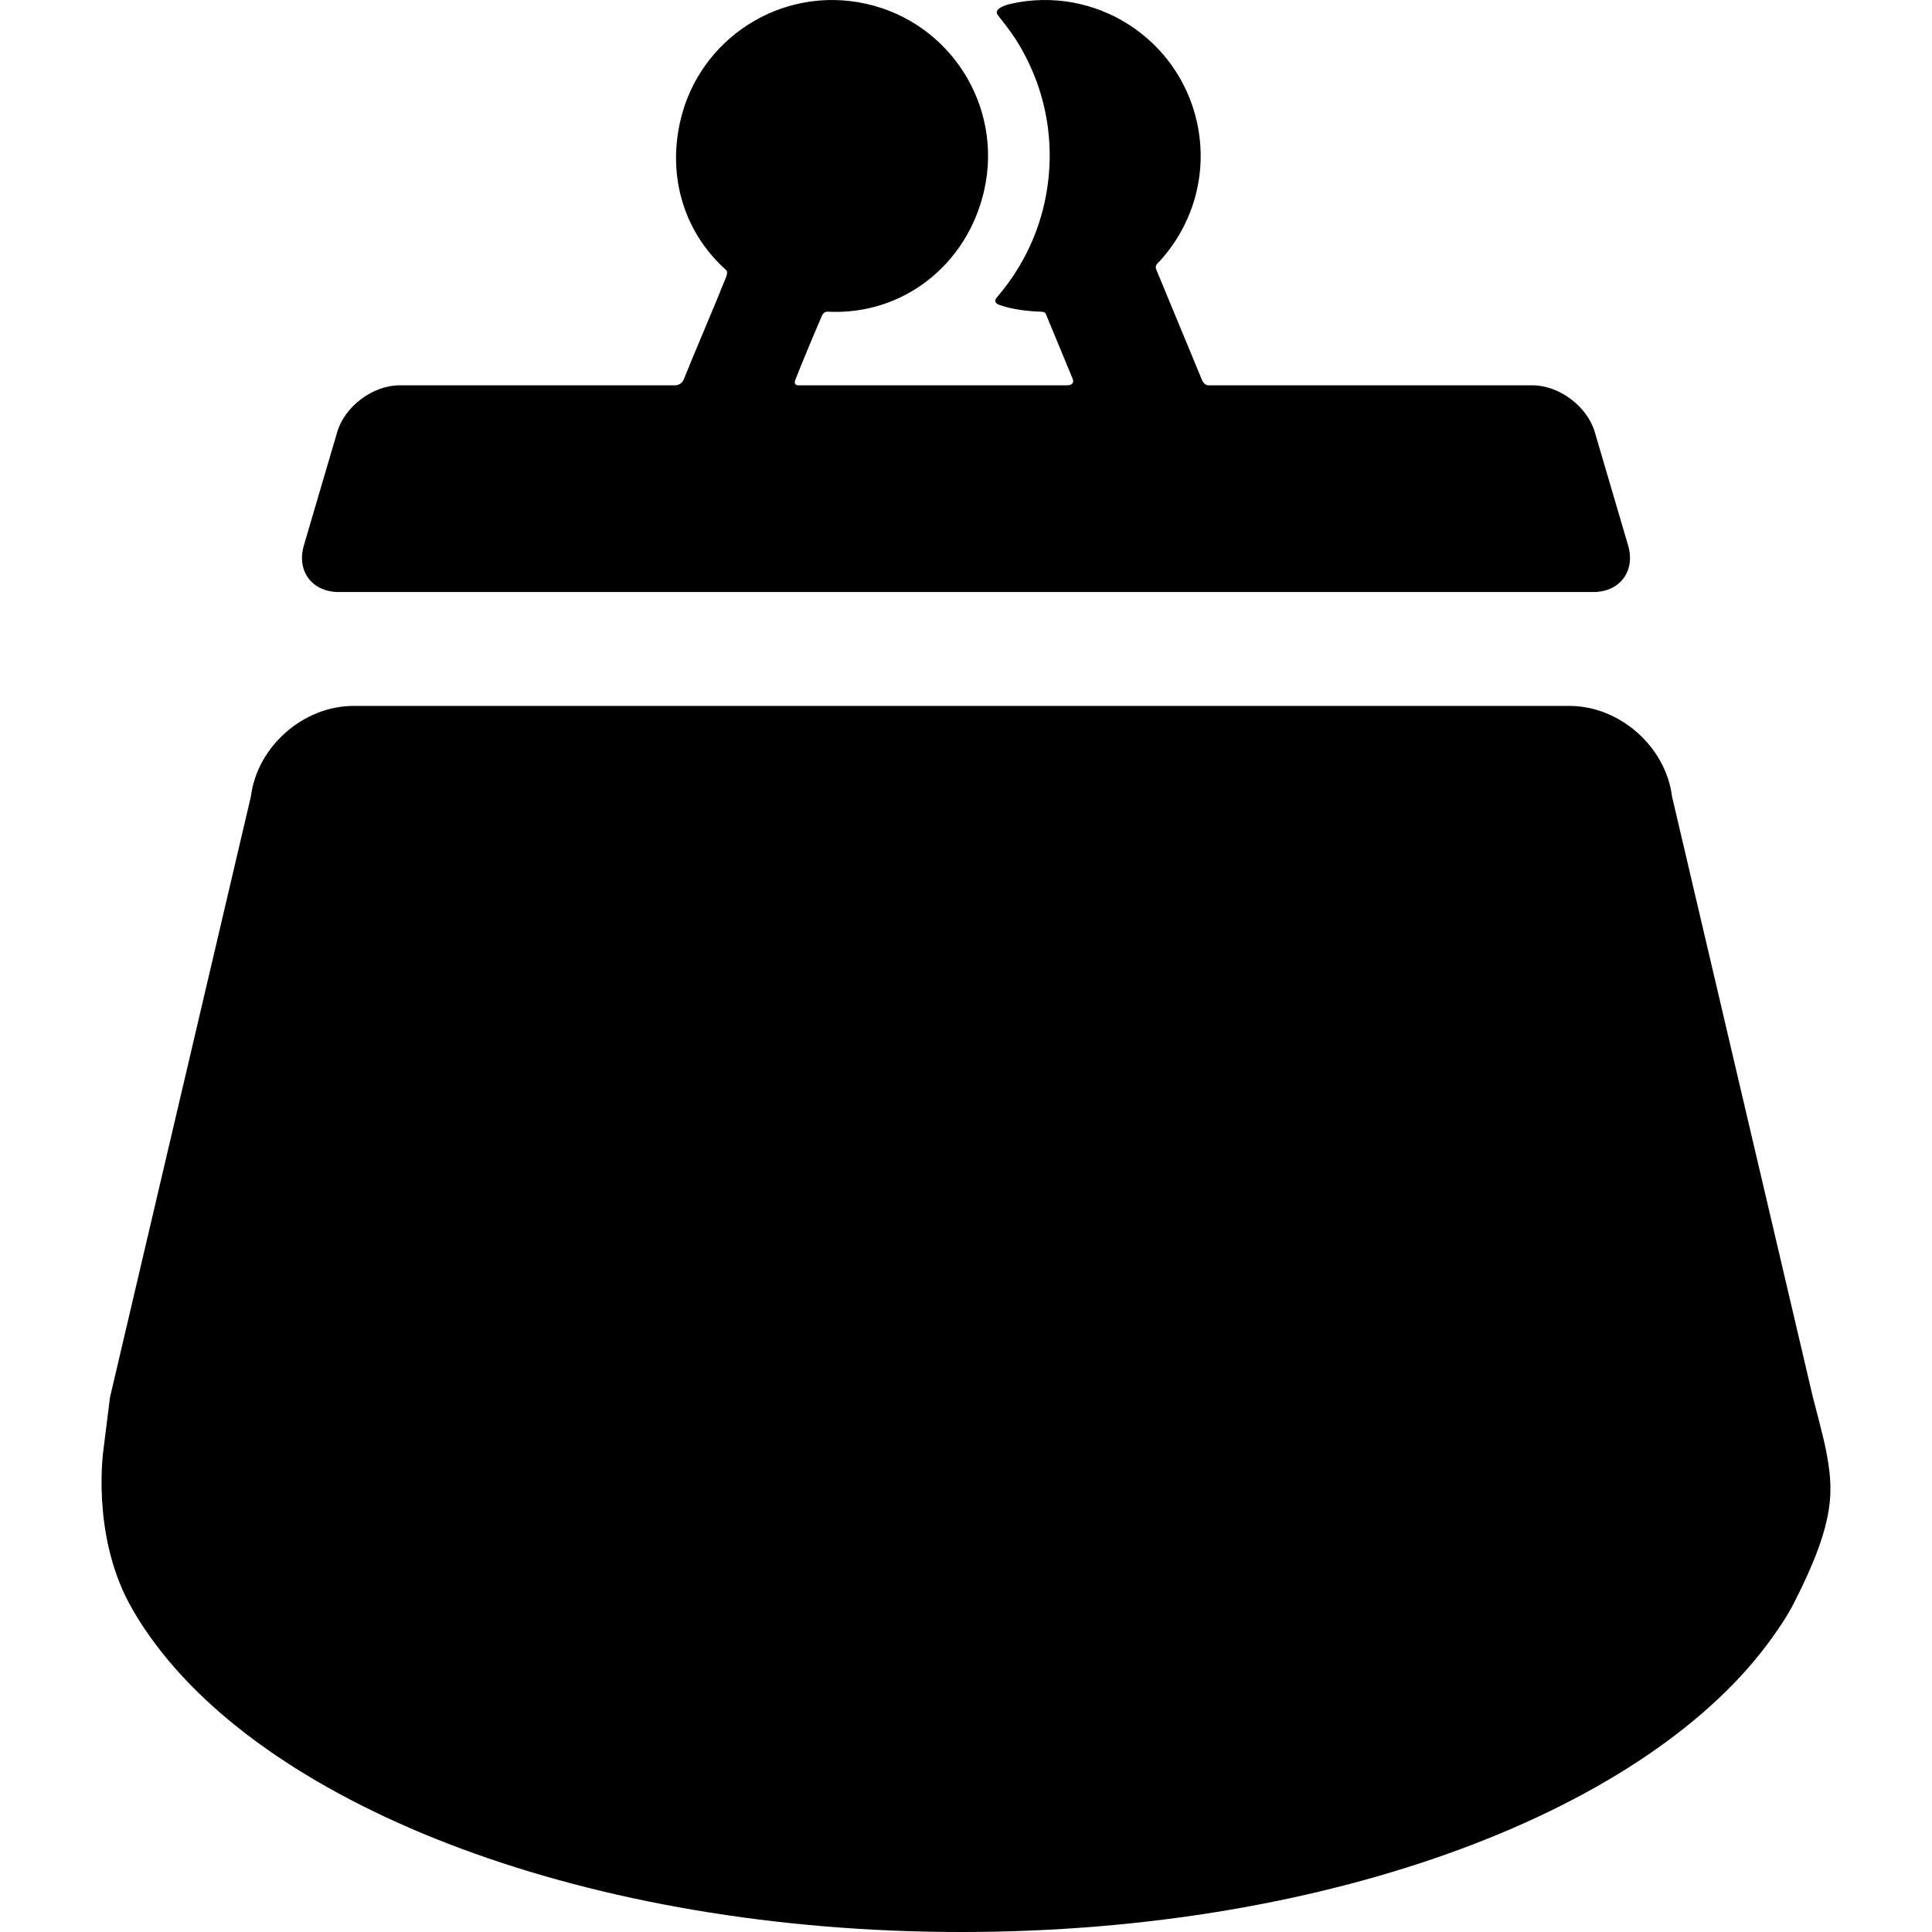
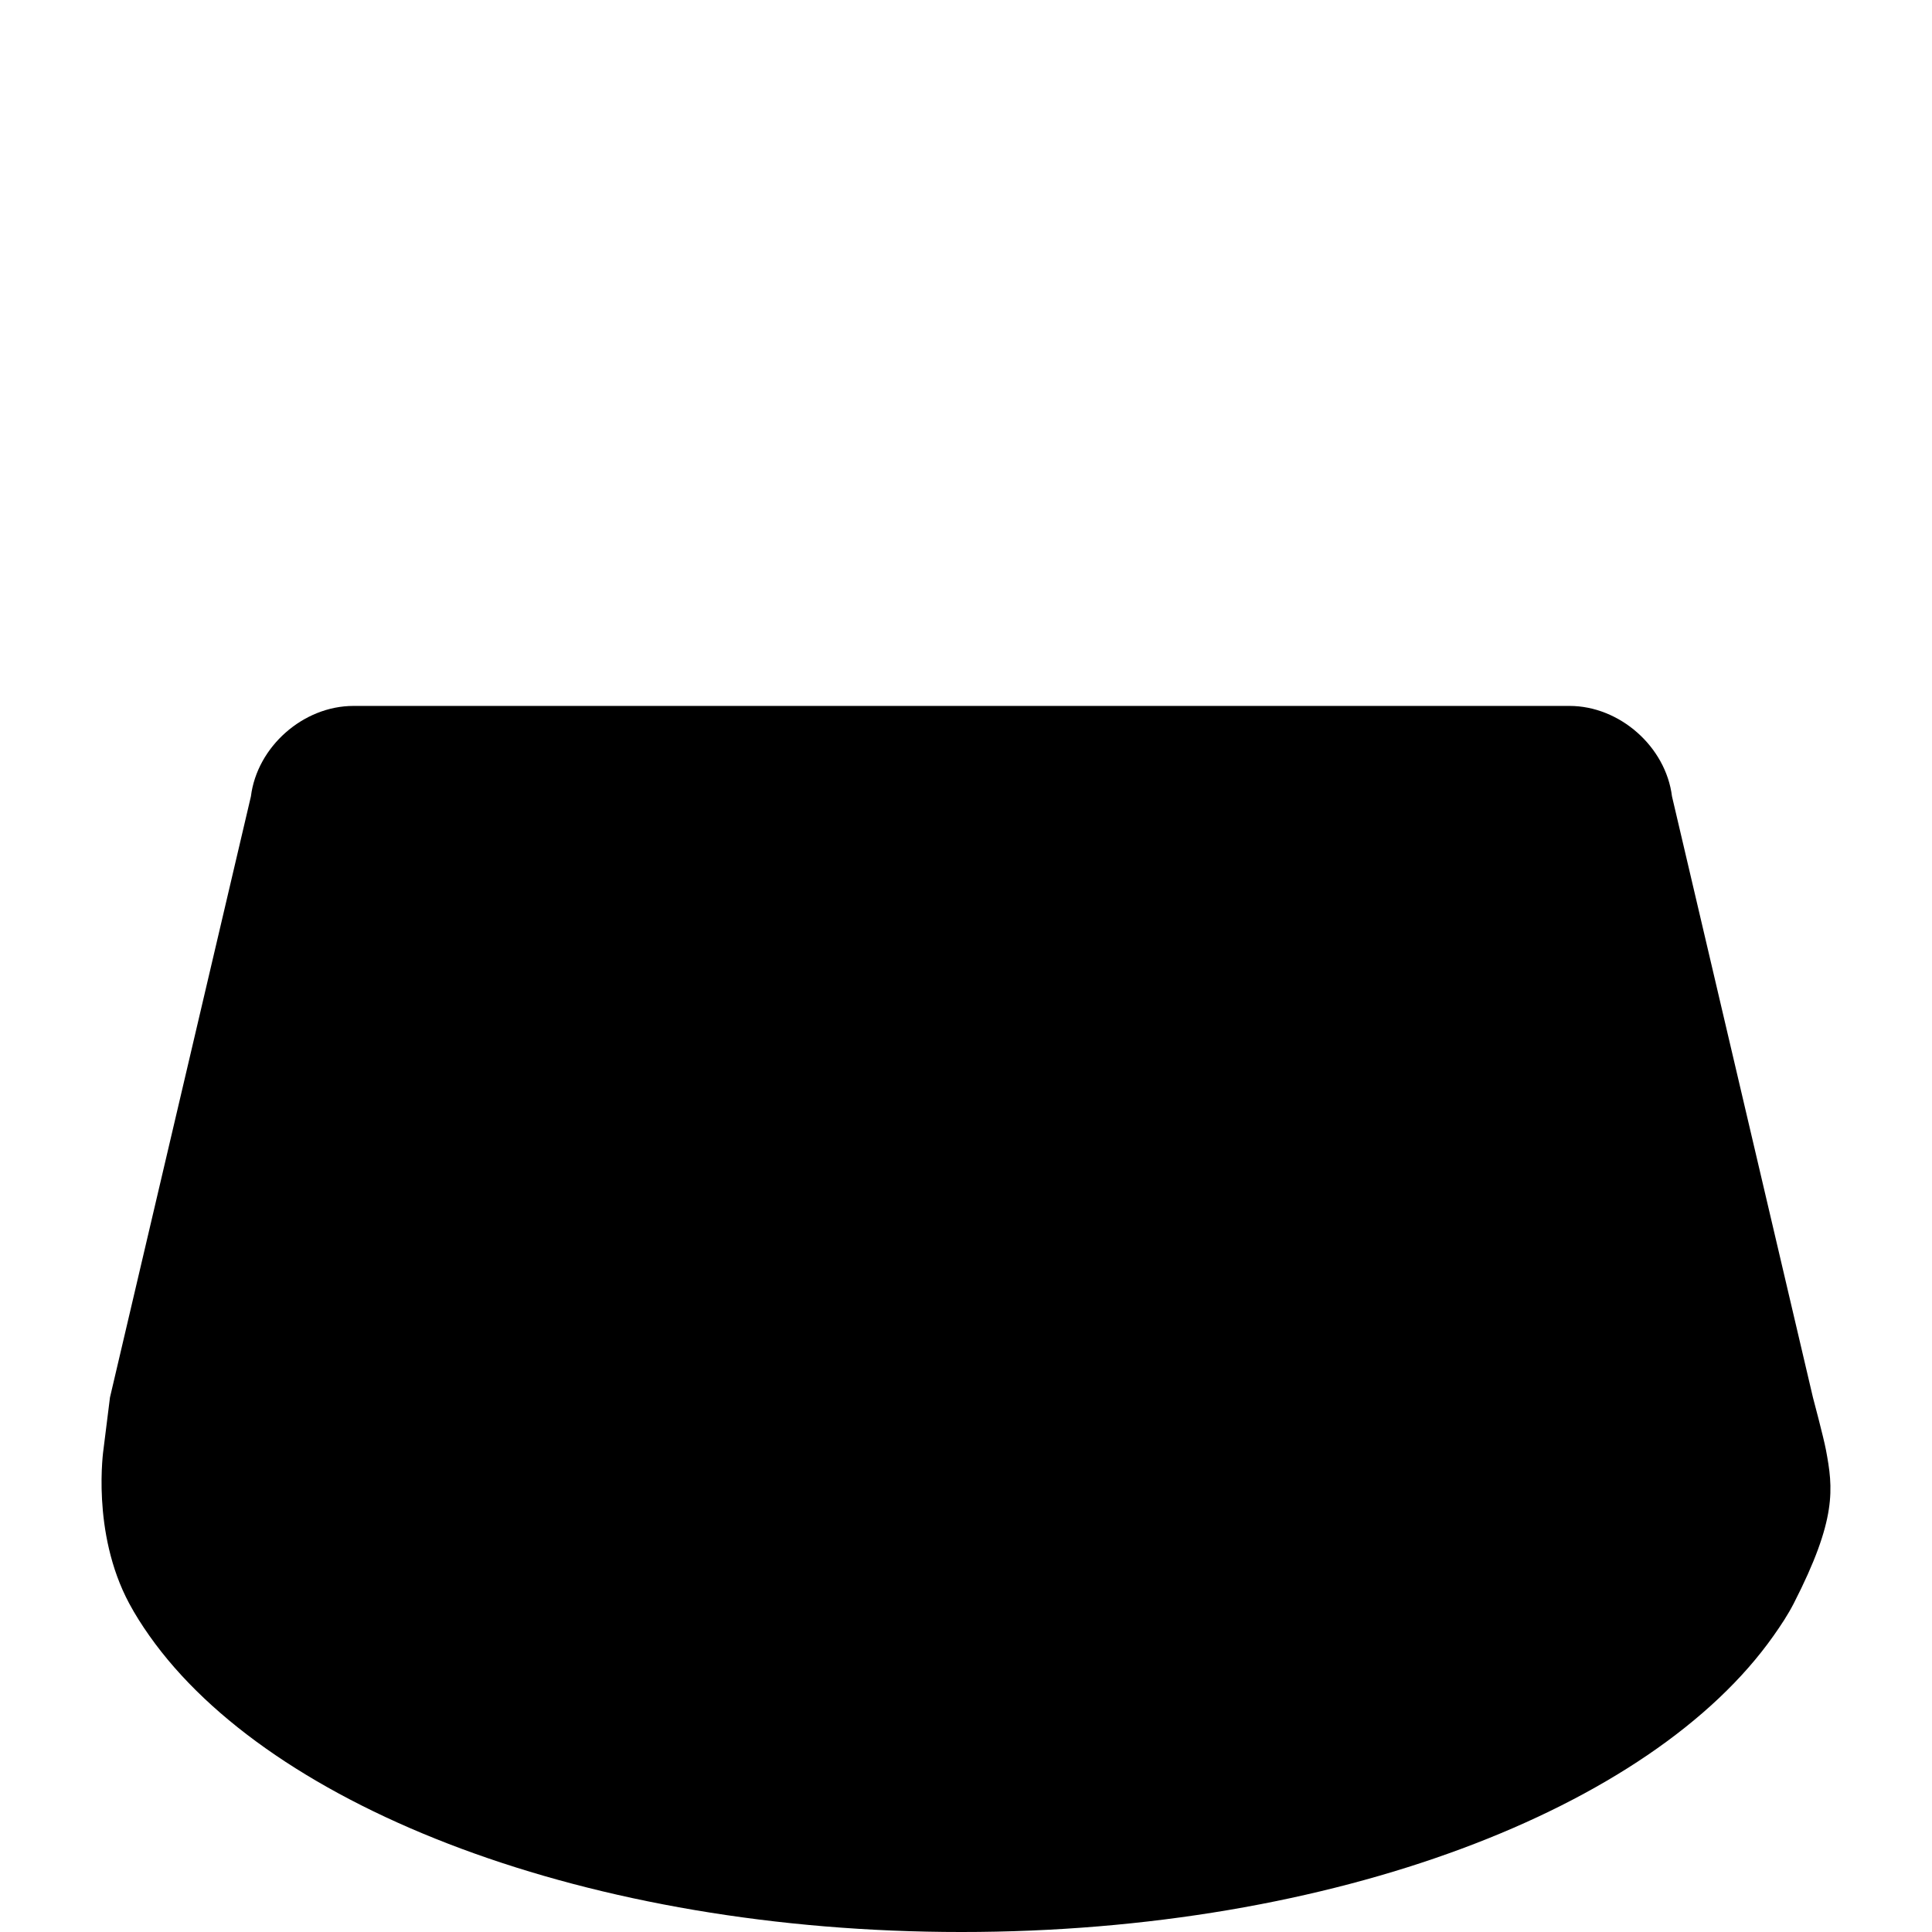
<svg xmlns="http://www.w3.org/2000/svg" fill="#000000" version="1.1" id="Capa_1" width="800px" height="800px" viewBox="0 0 335.74 335.74" xml:space="preserve">
  <g>
    <g>
      <path d="M317.314,251.981c-0.418-2.219-2.265-9.14-2.265-9.14l-24.491-104.443c-1.078-8.643-9.099-15.723-17.814-15.723H61.417    c-8.717,0-16.737,7.08-17.814,15.723L19.111,242.842l-1.12,8.96c0,0-2.184,14.443,4.461,26.843    c1.026,1.915,2.215,3.784,3.517,5.627c21.186,30.051,76.374,51.469,141.113,51.469c64.74,0,119.927-21.418,141.113-51.469    c1.303-1.844,2.526-3.694,3.518-5.627C319.236,263.956,318.57,258.667,317.314,251.981z" />
-       <path d="M58.875,102.884h217.988c4.647,0,7.379-3.649,6.065-8.11l-5.795-19.707c-1.312-4.46-6.188-8.109-10.838-8.109    c0,0-42.221,0-56.293,0c-0.826,0-1.18-1.061-1.18-1.061L200.93,46.83c-0.283-0.74,0.254-1.072,0.492-1.33    c5.836-6.306,8.586-15.272,6.578-24.294c-3.25-14.601-17.72-23.803-32.32-20.553c-1.097,0.244-3.056,0.925-2.287,1.954    c1.036,1.386,2.162,2.72,3.107,4.207c5.417,8.517,7.192,18.634,4.999,28.485c-1.367,6.141-4.237,11.674-8.16,16.251    c-0.298,0.348-0.848,1.01,0.39,1.457c2.113,0.763,4.912,1.089,7.217,1.161c0.388,0.012,0.639,0.087,0.809,0.42l4.67,11.282    c0,0,0.466,1.087-1.054,1.087c-11.672,0-46.689,0-46.689,0s-0.826,0-0.481-0.905c0.868-2.282,3.335-8.196,4.65-11.215    c0.305-0.699,0.914-0.677,0.914-0.677c13,0.724,24.367-8.06,27.289-21.185c3.25-14.601-5.952-29.071-20.553-32.321    c-14.601-3.25-29.071,5.952-32.321,20.553c-2.203,9.899,0.909,19.354,7.954,25.678c0,0,0.454,0.228,0.053,1.247    c-1.692,4.29-6.036,14.442-7.351,17.774c-0.429,1.086-1.485,1.053-1.485,1.053H69.442c-4.649,0-9.526,3.649-10.838,8.109    l-5.796,19.707C51.496,99.234,54.226,102.884,58.875,102.884z" />
    </g>
  </g>
</svg>